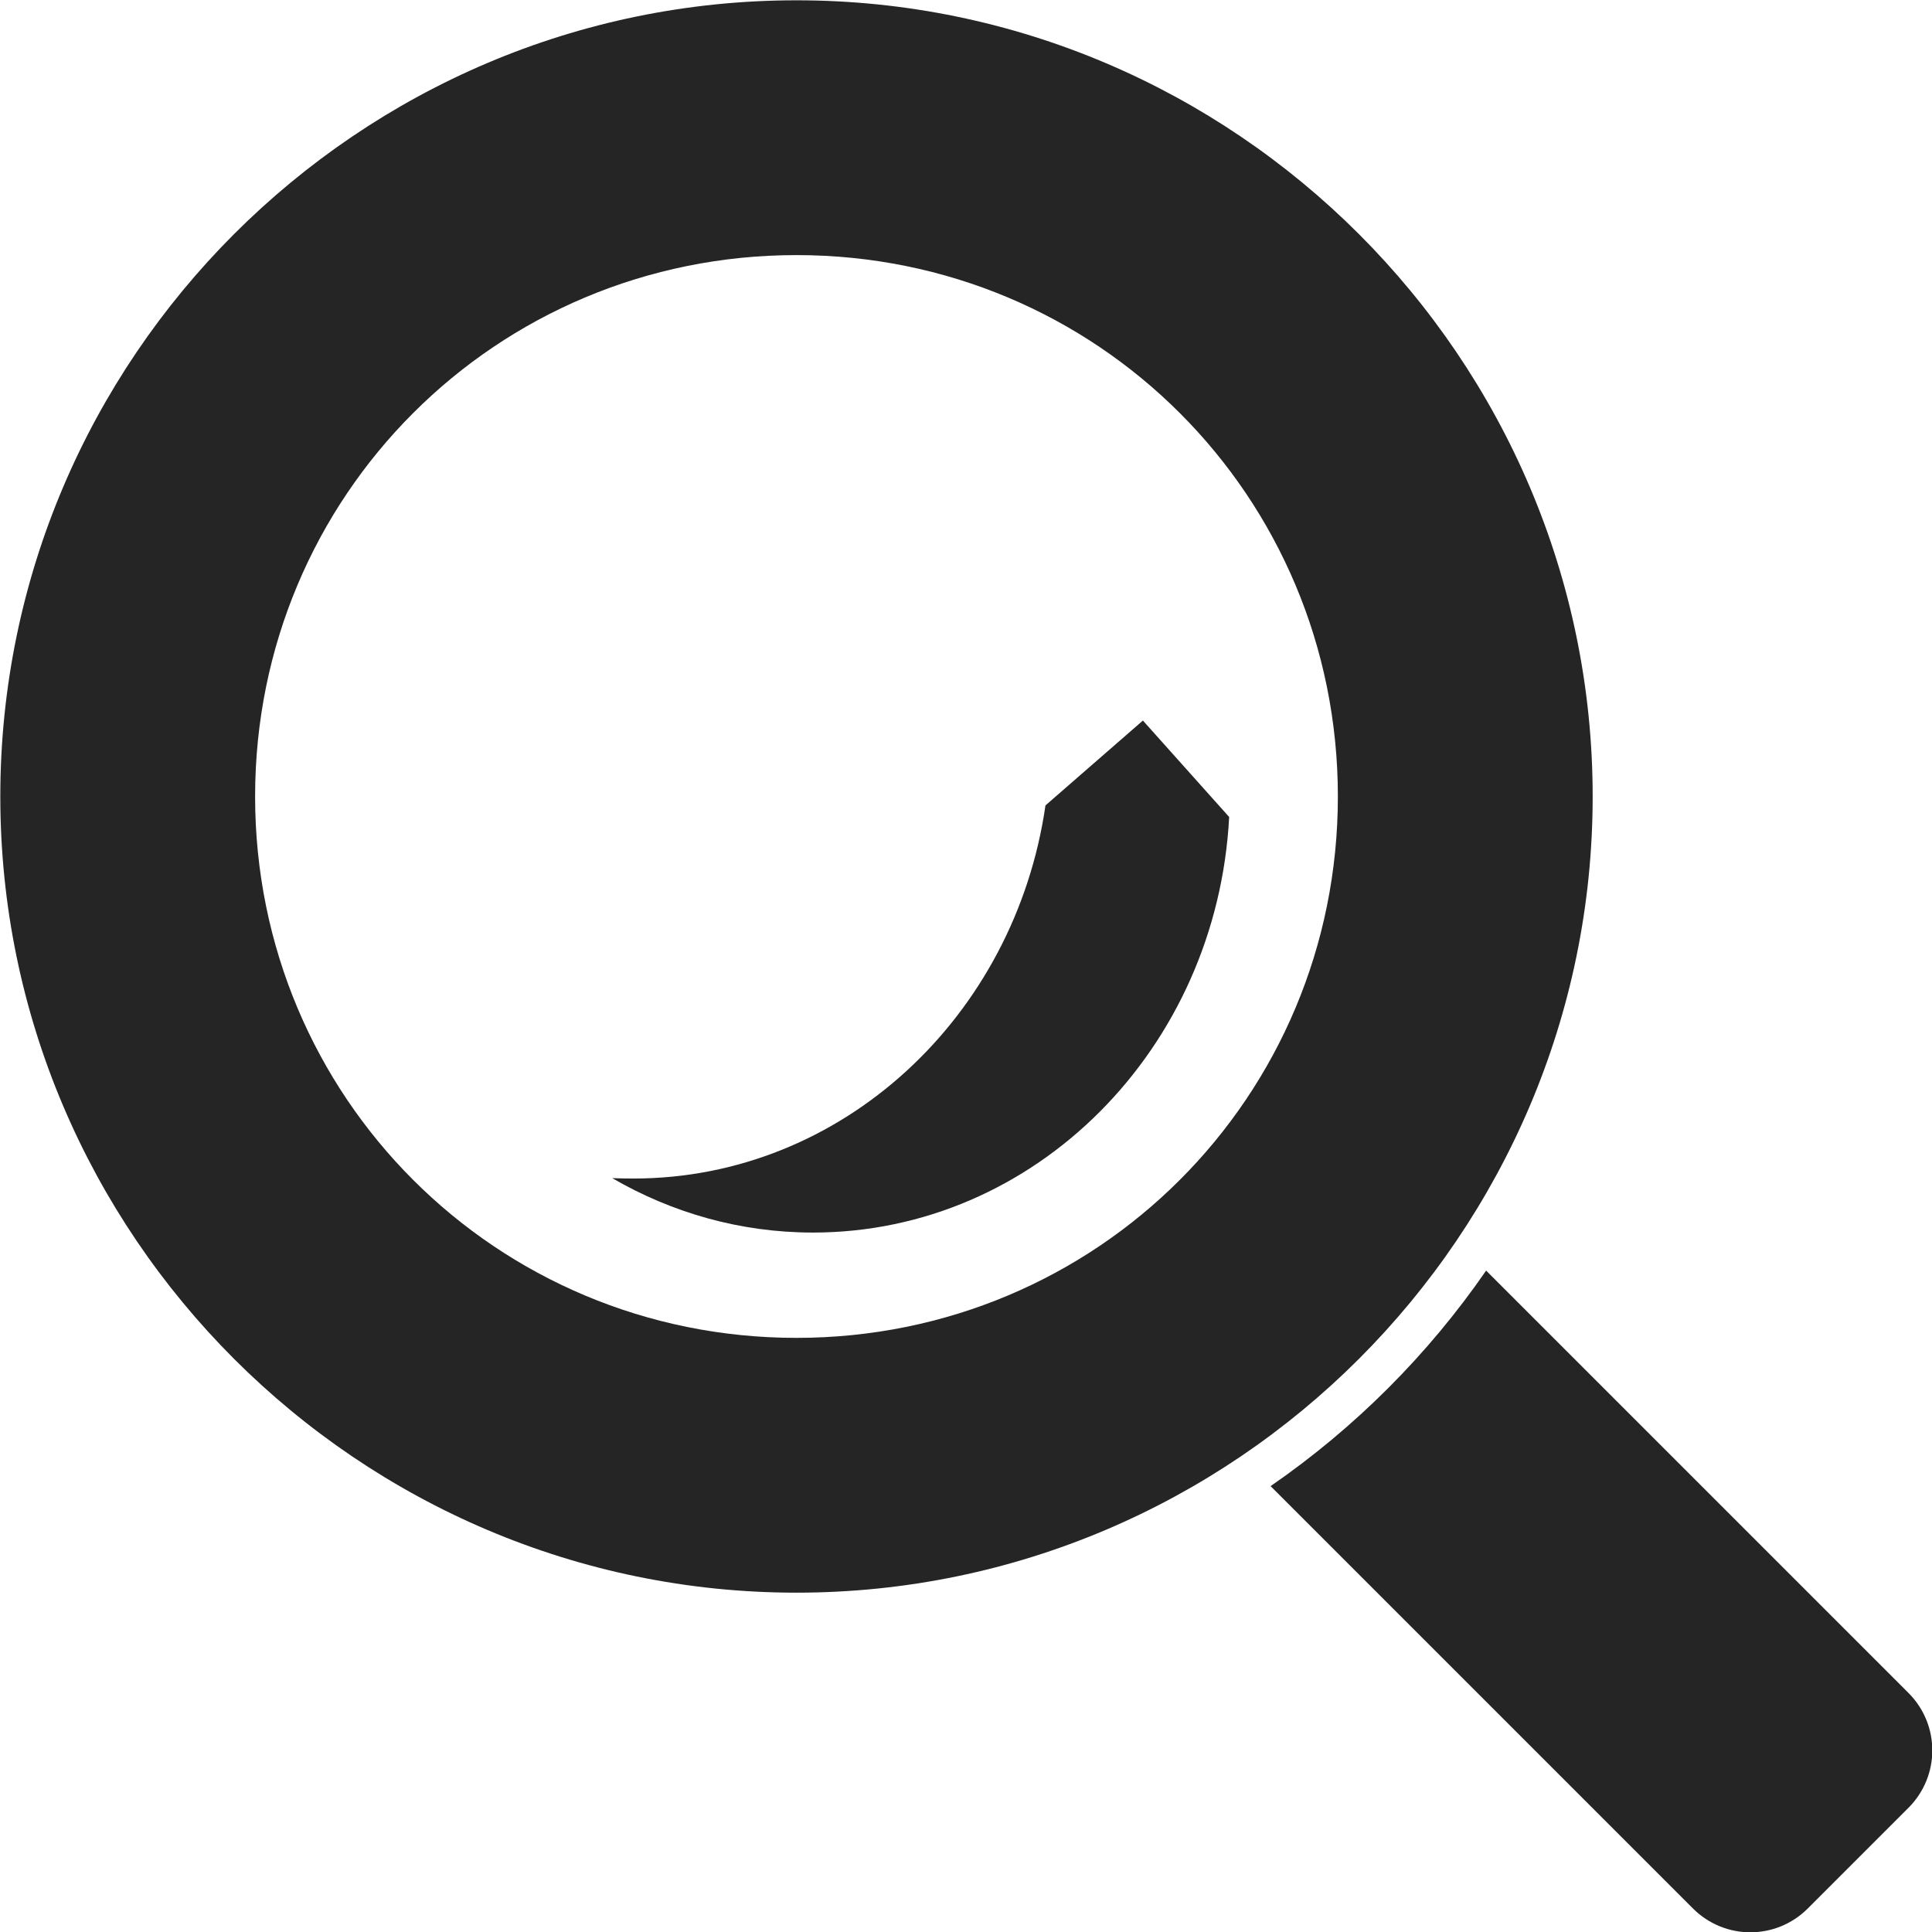
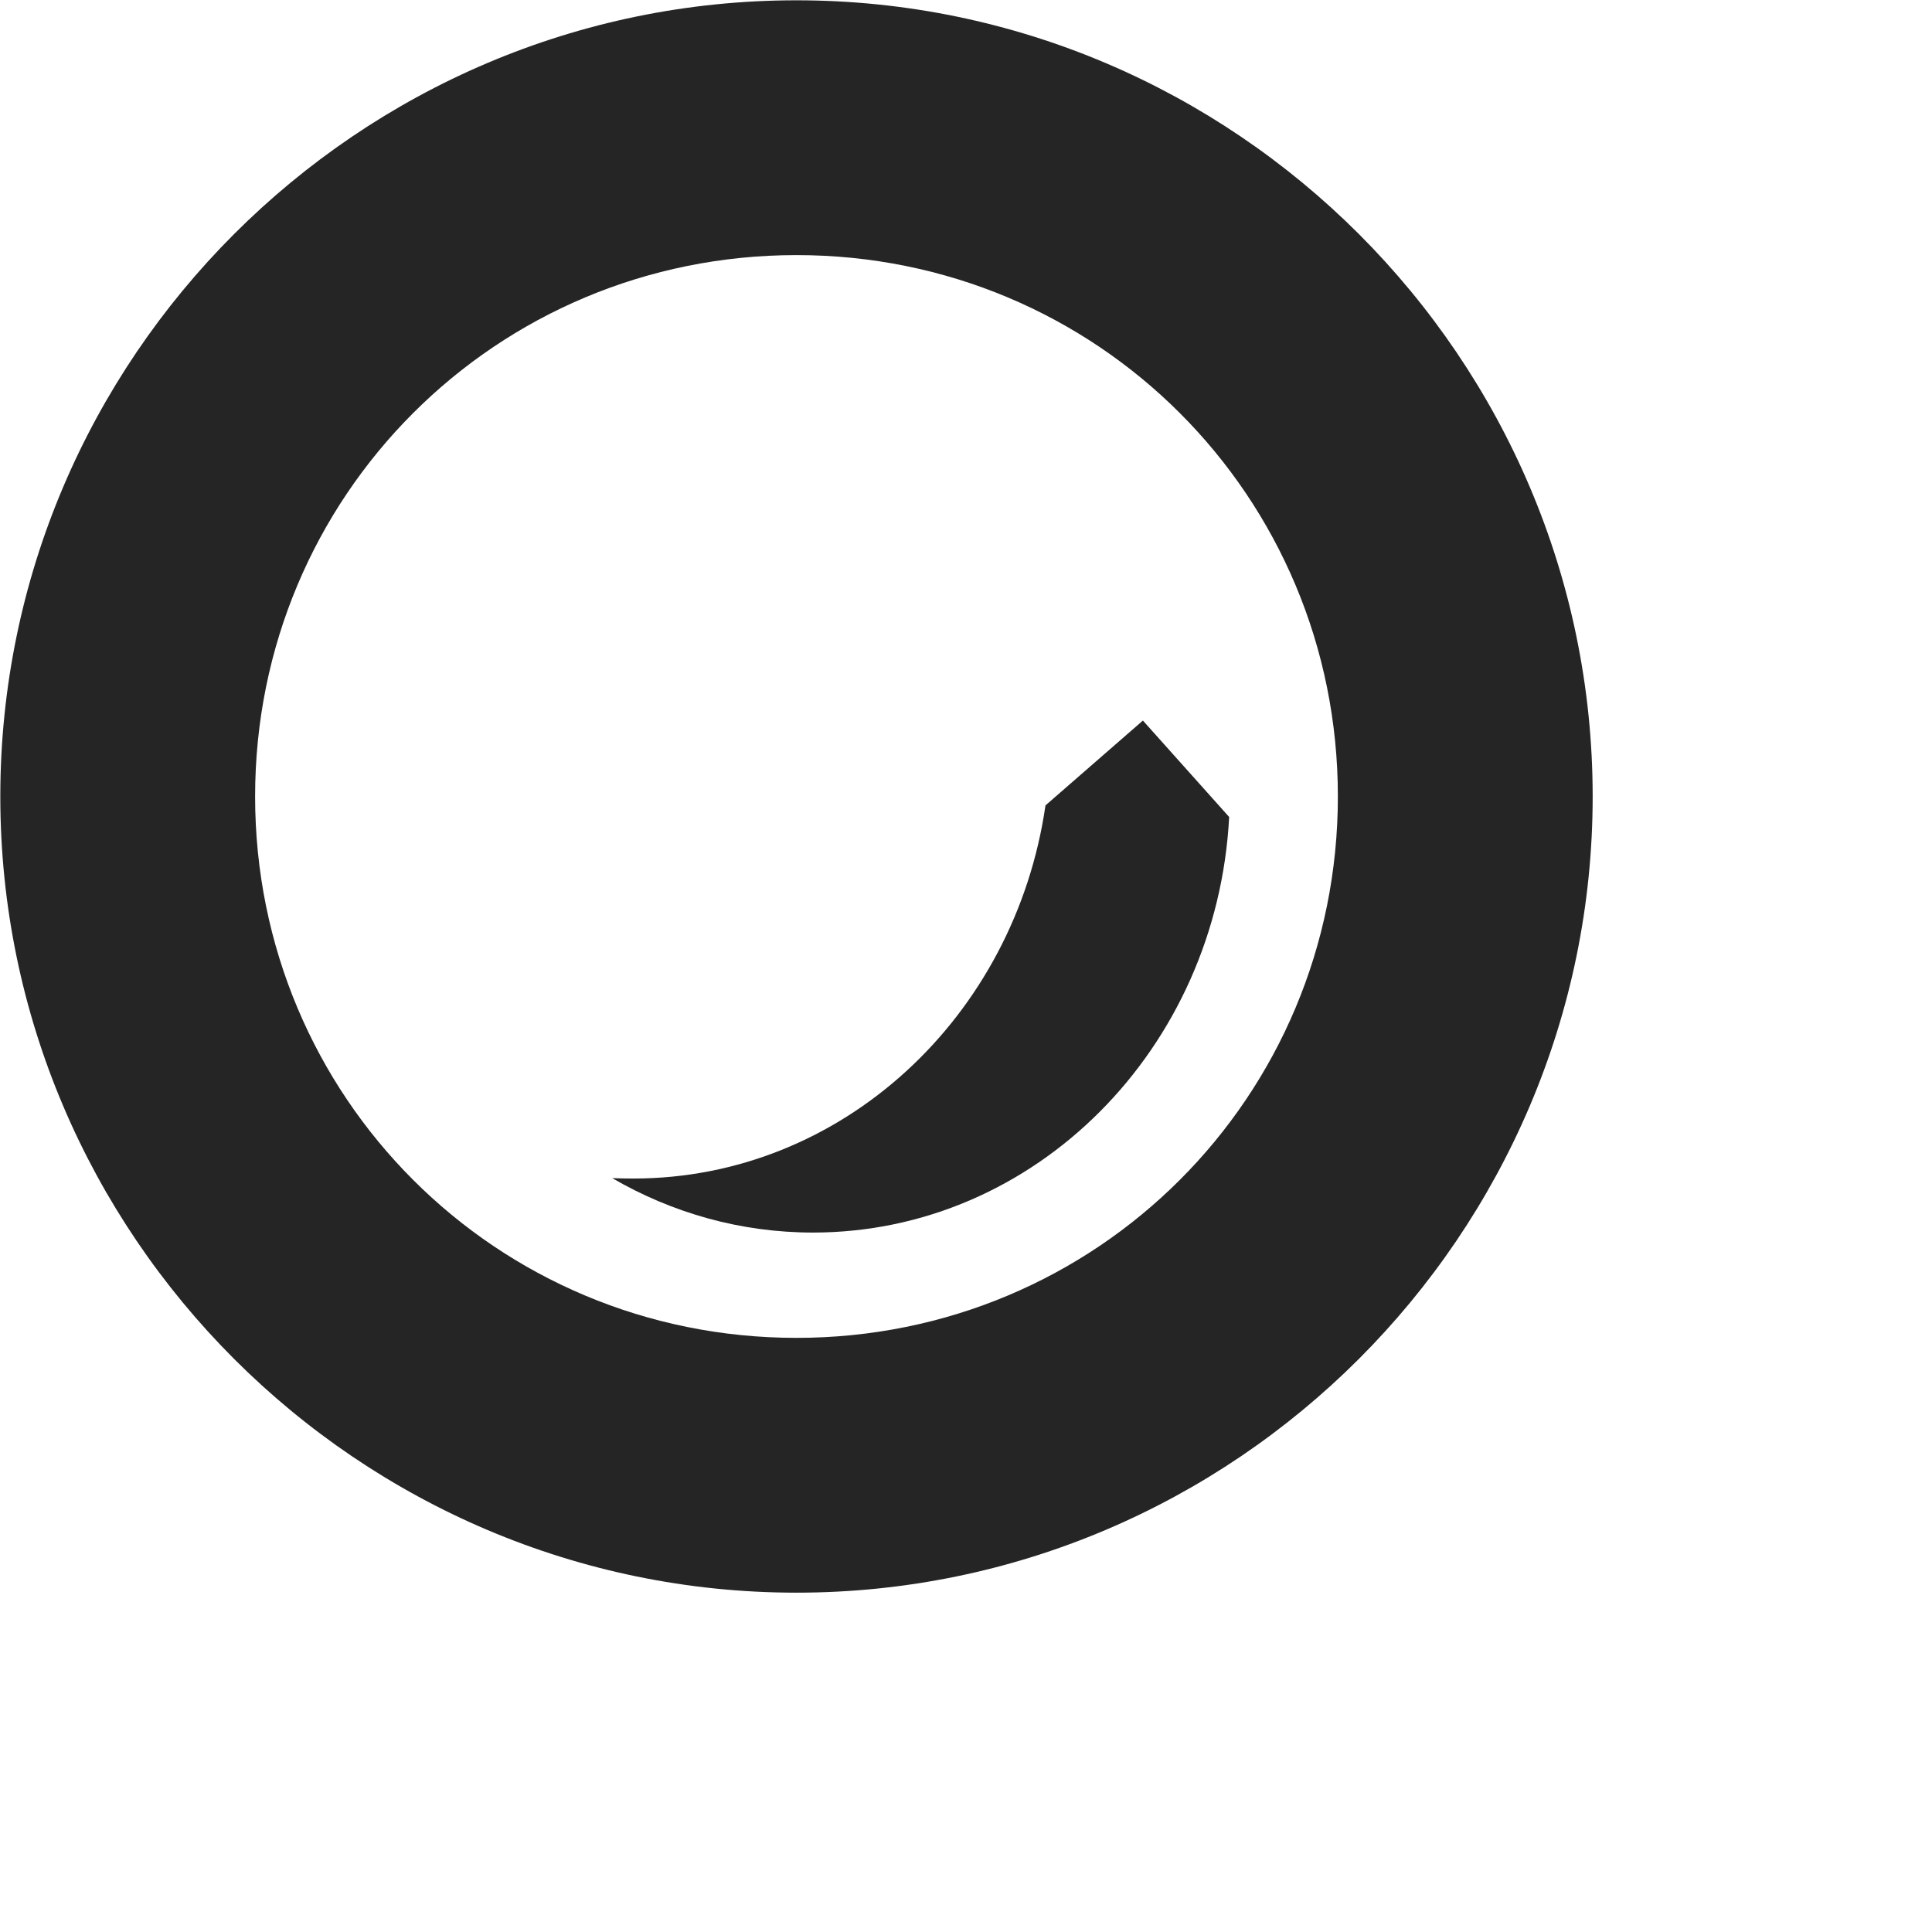
<svg xmlns="http://www.w3.org/2000/svg" xmlns:ns1="http://www.inkscape.org/namespaces/inkscape" xmlns:ns2="http://sodipodi.sourceforge.net/DTD/sodipodi-0.dtd" xmlns:xlink="http://www.w3.org/1999/xlink" ns1:export-ydpi="100" ns1:export-xdpi="100" ns1:export-filename="D:\NINC\NINC_2013\000_SPOTTERAPPS\ci\spottern_logo_v02.png" ns2:docname="Search_Icon.svg" ns1:version="1.0.1 (3bc2e813f5, 2020-09-07)" version="1.1" id="svg3474" height="379.126" width="379.126">
  <defs id="defs3476">
    <linearGradient id="linearGradient4134">
      <stop style="stop-color:#d8eaee;stop-opacity:1;" offset="0" id="stop4136" />
      <stop id="stop4253" offset="0.329" style="stop-color:#e4edee;stop-opacity:1;" />
      <stop style="stop-color:#95bec3;stop-opacity:1;" offset="1" id="stop4138" />
    </linearGradient>
    <linearGradient id="linearGradient4126">
      <stop id="stop4128" offset="0" style="stop-color:#6f1818;stop-opacity:1;" />
      <stop id="stop4130" offset="1" style="stop-color:#e4412f;stop-opacity:1;" />
    </linearGradient>
    <linearGradient id="linearGradient4949">
      <stop id="stop4951" offset="0" style="stop-color:#cda338;stop-opacity:1;" />
      <stop id="stop4953" offset="1" style="stop-color:#936b1b;stop-opacity:1;" />
    </linearGradient>
    <linearGradient y2="-730.448" x2="2218.519" y1="-634.635" x1="2219.999" gradientTransform="matrix(1.443,0,0,1.443,96,2430.691)" gradientUnits="userSpaceOnUse" id="linearGradient4579" xlink:href="#linearGradient4126" ns1:collect="always" />
  </defs>
  <ns2:namedview ns1:document-rotation="0" ns1:window-maximized="1" ns1:window-y="-9" ns1:window-x="2391" ns1:window-height="2131" ns1:window-width="3762" ns1:guide-bbox="true" showguides="true" showgrid="false" ns1:current-layer="layer2" ns1:document-units="px" ns1:cy="67.650624" ns1:cx="-31.396102" ns1:zoom="1.8007509" ns1:pageshadow="2" ns1:pageopacity="0.0" borderopacity="1.0" bordercolor="#666666" pagecolor="#ffffff" id="base" ns1:snap-global="true" ns1:snap-midpoints="true" ns1:snap-page="true" ns1:snap-bbox="true" ns1:bbox-paths="false" ns1:bbox-nodes="true">
    <ns2:guide ns1:locked="false" id="guide3611" position="735.85,615.456" orientation="0,1" />
    <ns2:guide ns1:locked="false" id="guide4489" position="695.143,211.646" orientation="0,1" />
    <ns2:guide ns1:locked="false" id="guide4246" position="1557.762,-1590.244" orientation="0,1" />
    <ns2:guide ns1:locked="false" id="guide4249" position="1679.031,-1520.947" orientation="0,1" />
    <ns2:guide ns1:locked="false" id="guide4292" position="1553.52,-1871.319" orientation="0,1" />
    <ns2:guide ns1:locked="false" id="guide4294" position="2146.623,-1921.75" orientation="0,1" />
    <ns2:guide ns1:locked="false" id="guide4310" position="1803.482,-2290.28" orientation="0,1" />
    <ns2:guide ns1:locked="false" id="guide4312" position="1827.17,-2207.548" orientation="0,1" />
    <ns2:guide ns1:locked="false" id="guide4314" position="1644.029,-1973.849" orientation="0,1" />
    <ns2:guide ns1:locked="false" id="guide5418" orientation="0,1" position="291.334,-14.456" />
    <ns2:guide ns1:locked="false" id="guide5420" orientation="0,1" position="667.672,24.26" />
  </ns2:namedview>
  <g transform="translate(-187.377,-251.486)" style="display:inline" id="layer1" ns1:groupmode="layer" ns1:label="Layer 1" />
  <g transform="translate(-187.377,-251.486)" ns1:label="logo shape" id="layer4" ns1:groupmode="layer">
    <g style="display:inline" ns1:label="logo v2" id="layer2" ns1:groupmode="layer">
      <path id="path4855" d="m 411.656,392.882 -19.12,16.651 c -6.001,41.463 -39.91,73.223 -80.863,73.223 -1.387,0 -2.785,-0.025 -4.155,-0.08 11.687,6.79 25.11,10.681 39.393,10.681 43.647,0 79.286,-36.1 81.671,-81.548 l -16.927,-18.925 z" style="display:inline;opacity:1;fill:#252525;fill-opacity:1;stroke:none;stroke-width:1" ns1:connector-curvature="0" ns1:export-filename="D:\NINC\NINC_2013\000_SPOTTERAPPS\ci\spottern_logo_v02_notriangle.png" ns1:export-xdpi="1000.0054" ns1:export-ydpi="1000.0054" />
      <path style="color:#000000;font-style:normal;font-variant:normal;font-weight:normal;font-stretch:normal;font-size:medium;line-height:normal;font-family:sans-serif;font-variant-ligatures:normal;font-variant-position:normal;font-variant-caps:normal;font-variant-numeric:normal;font-variant-alternates:normal;font-variant-east-asian:normal;font-feature-settings:normal;font-variation-settings:normal;text-indent:0;text-align:start;text-decoration:none;text-decoration-line:none;text-decoration-style:solid;text-decoration-color:#000000;letter-spacing:normal;word-spacing:normal;text-transform:none;writing-mode:lr-tb;direction:ltr;text-orientation:mixed;dominant-baseline:auto;baseline-shift:baseline;text-anchor:start;white-space:normal;shape-padding:0;shape-margin:0;inline-size:0;clip-rule:nonzero;display:inline;overflow:visible;visibility:visible;isolation:auto;mix-blend-mode:normal;color-interpolation:sRGB;color-interpolation-filters:linearRGB;solid-color:#000000;solid-opacity:1;vector-effect:none;fill:#252525;fill-opacity:1;fill-rule:nonzero;stroke:none;stroke-width:50;stroke-linecap:butt;stroke-linejoin:miter;stroke-miterlimit:4;stroke-dasharray:none;stroke-dashoffset:0;stroke-opacity:1;paint-order:markers fill stroke;color-rendering:auto;image-rendering:auto;shape-rendering:auto;text-rendering:auto;enable-background:accumulate;stop-color:#000000;stop-opacity:1;opacity:1" d="M 343.676 251.545 C 257.684 251.545 187.438 321.793 187.438 407.785 C 187.438 493.777 257.684 564.023 343.676 564.023 C 429.668 564.023 499.914 493.777 499.914 407.785 C 499.914 321.793 429.668 251.545 343.676 251.545 z M 343.676 301.545 C 402.646 301.545 449.914 348.815 449.914 407.785 C 449.914 466.755 402.646 514.023 343.676 514.023 C 284.706 514.023 237.438 466.755 237.438 407.785 C 237.438 348.815 284.706 301.545 343.676 301.545 z " id="path896" />
-       <path id="rect862" style="fill:#252525;fill-opacity:1;stroke:none;stroke-width:50;stroke-miterlimit:4;stroke-dasharray:none;stroke-opacity:1;paint-order:markers fill stroke" d="m 479.007,500.824 c -11.41,16.53 -25.764,30.881 -42.294,42.291 l 82.87,82.871 c 6.248,6.248 16.309,6.248 22.557,0 l 19.737,-19.737 c 6.248,-6.248 6.248,-16.309 0,-22.557 z" />
    </g>
  </g>
</svg>